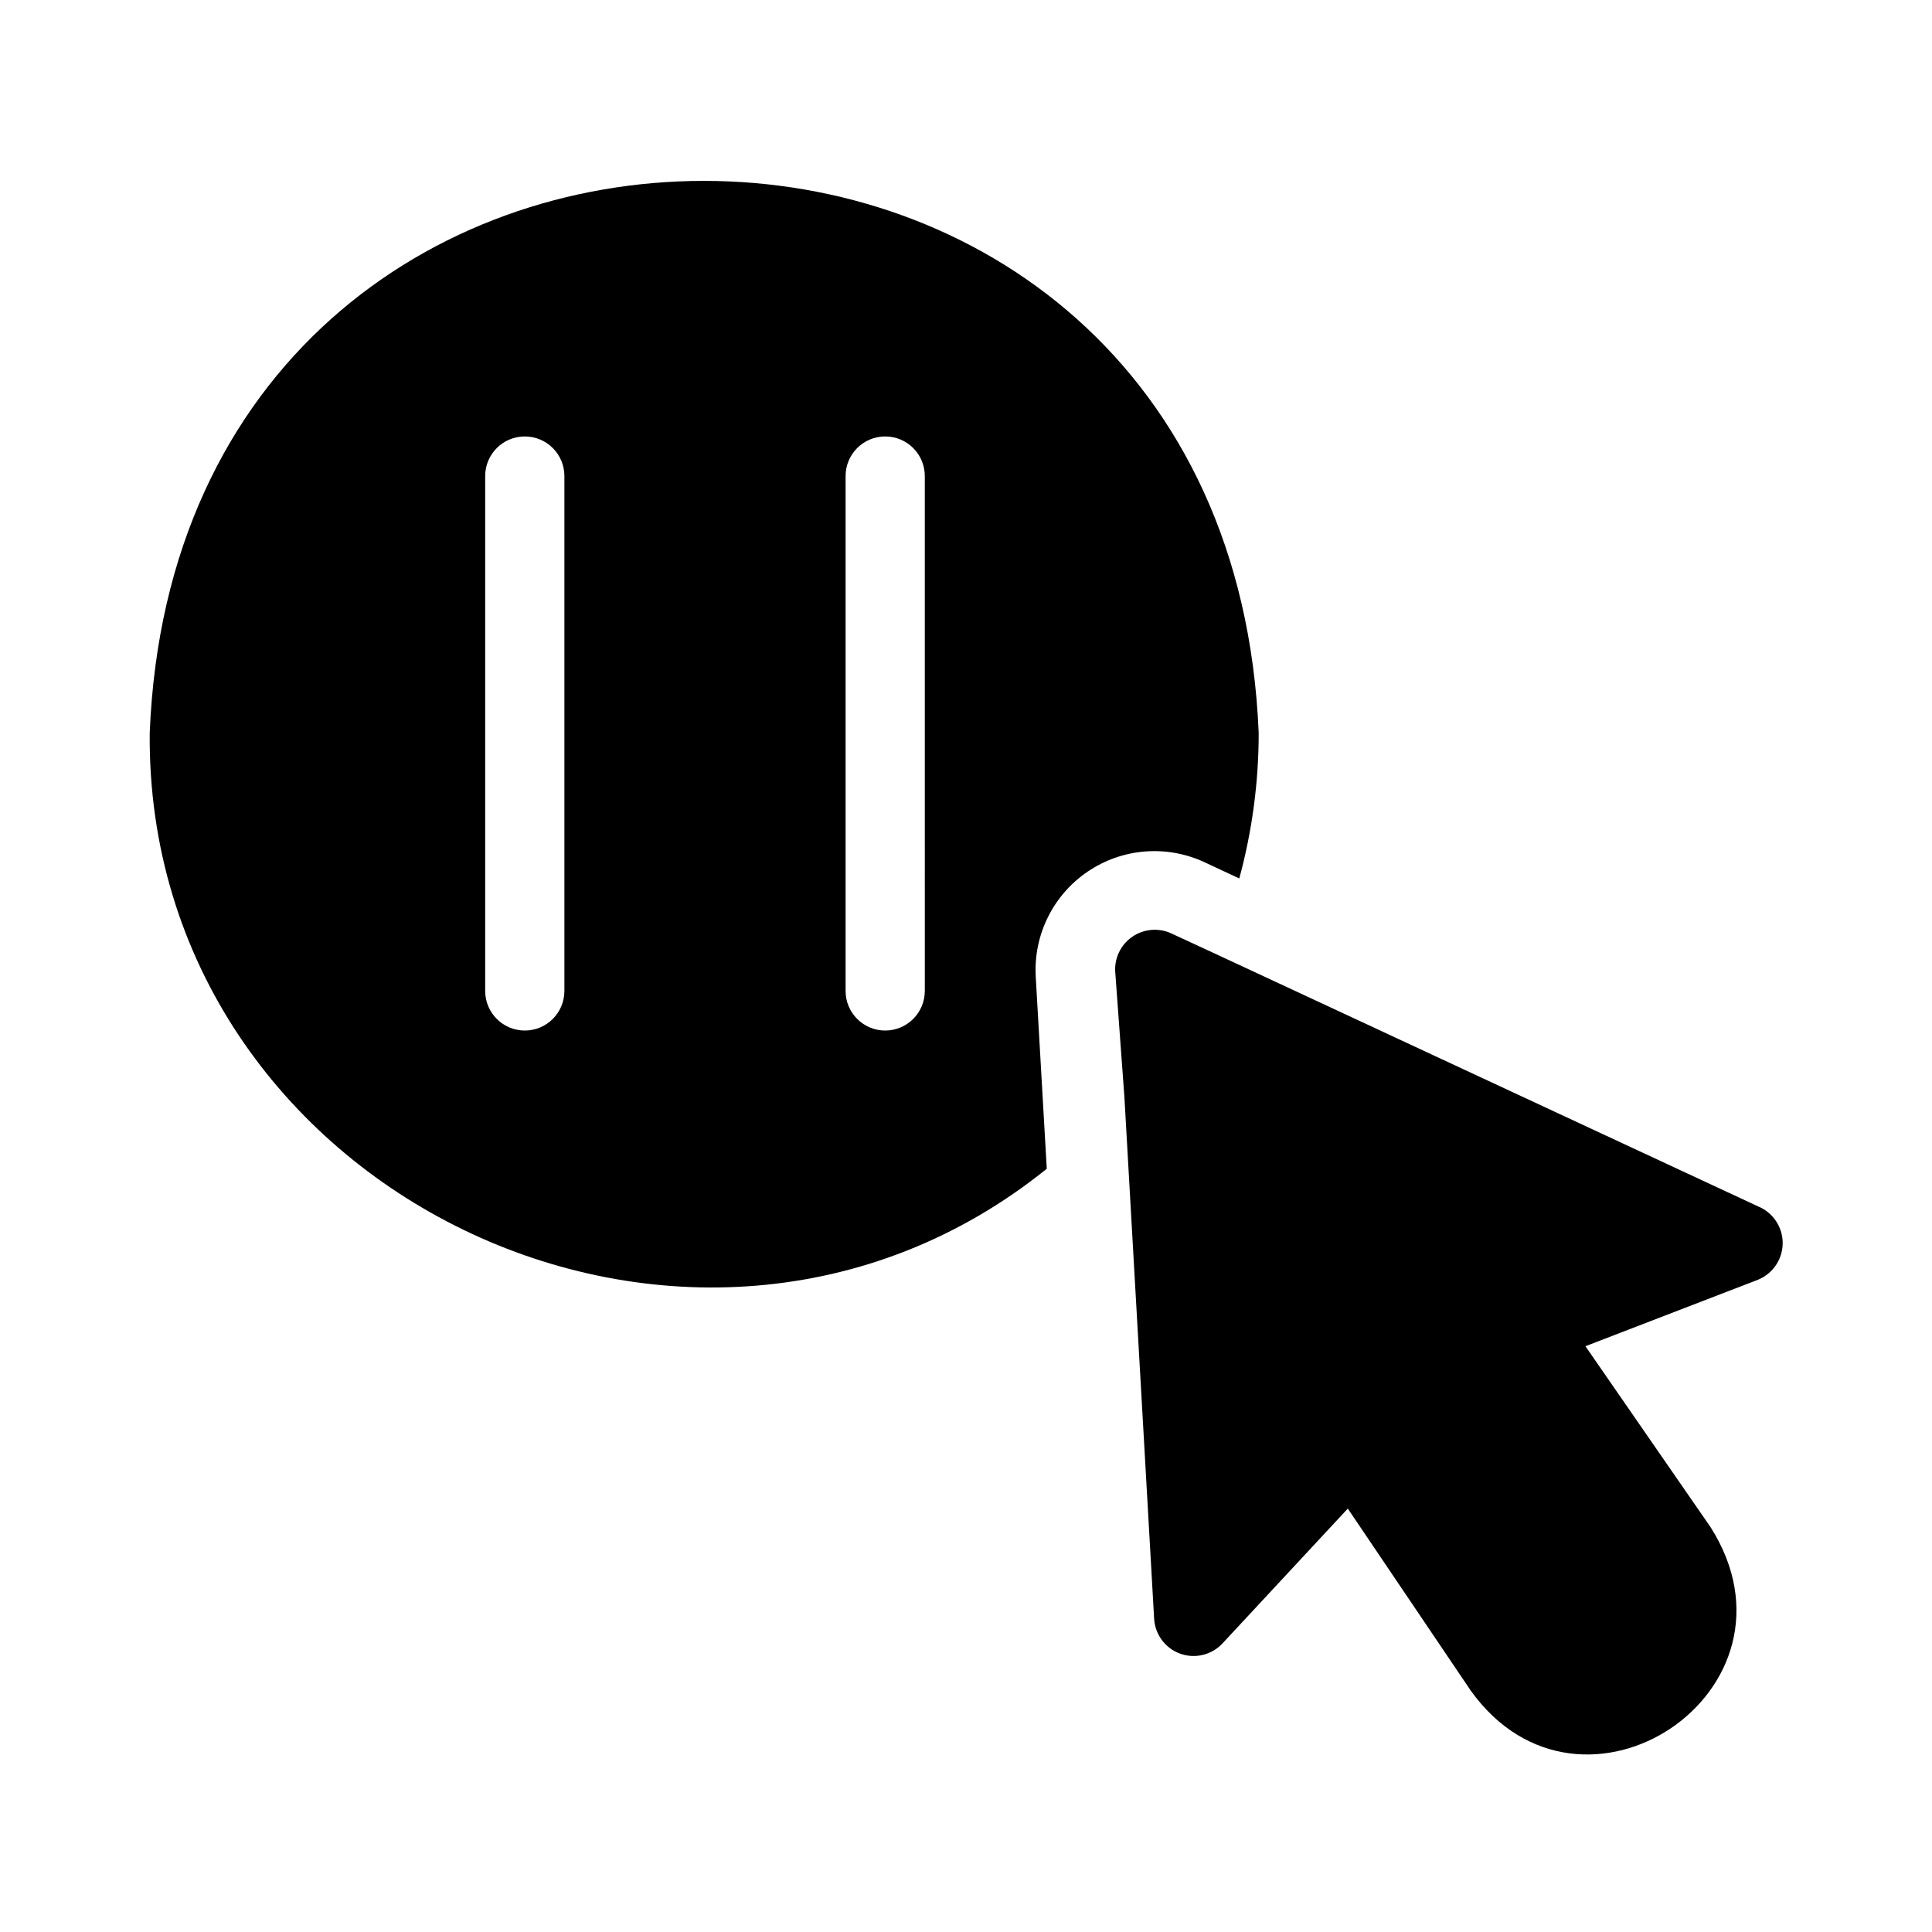
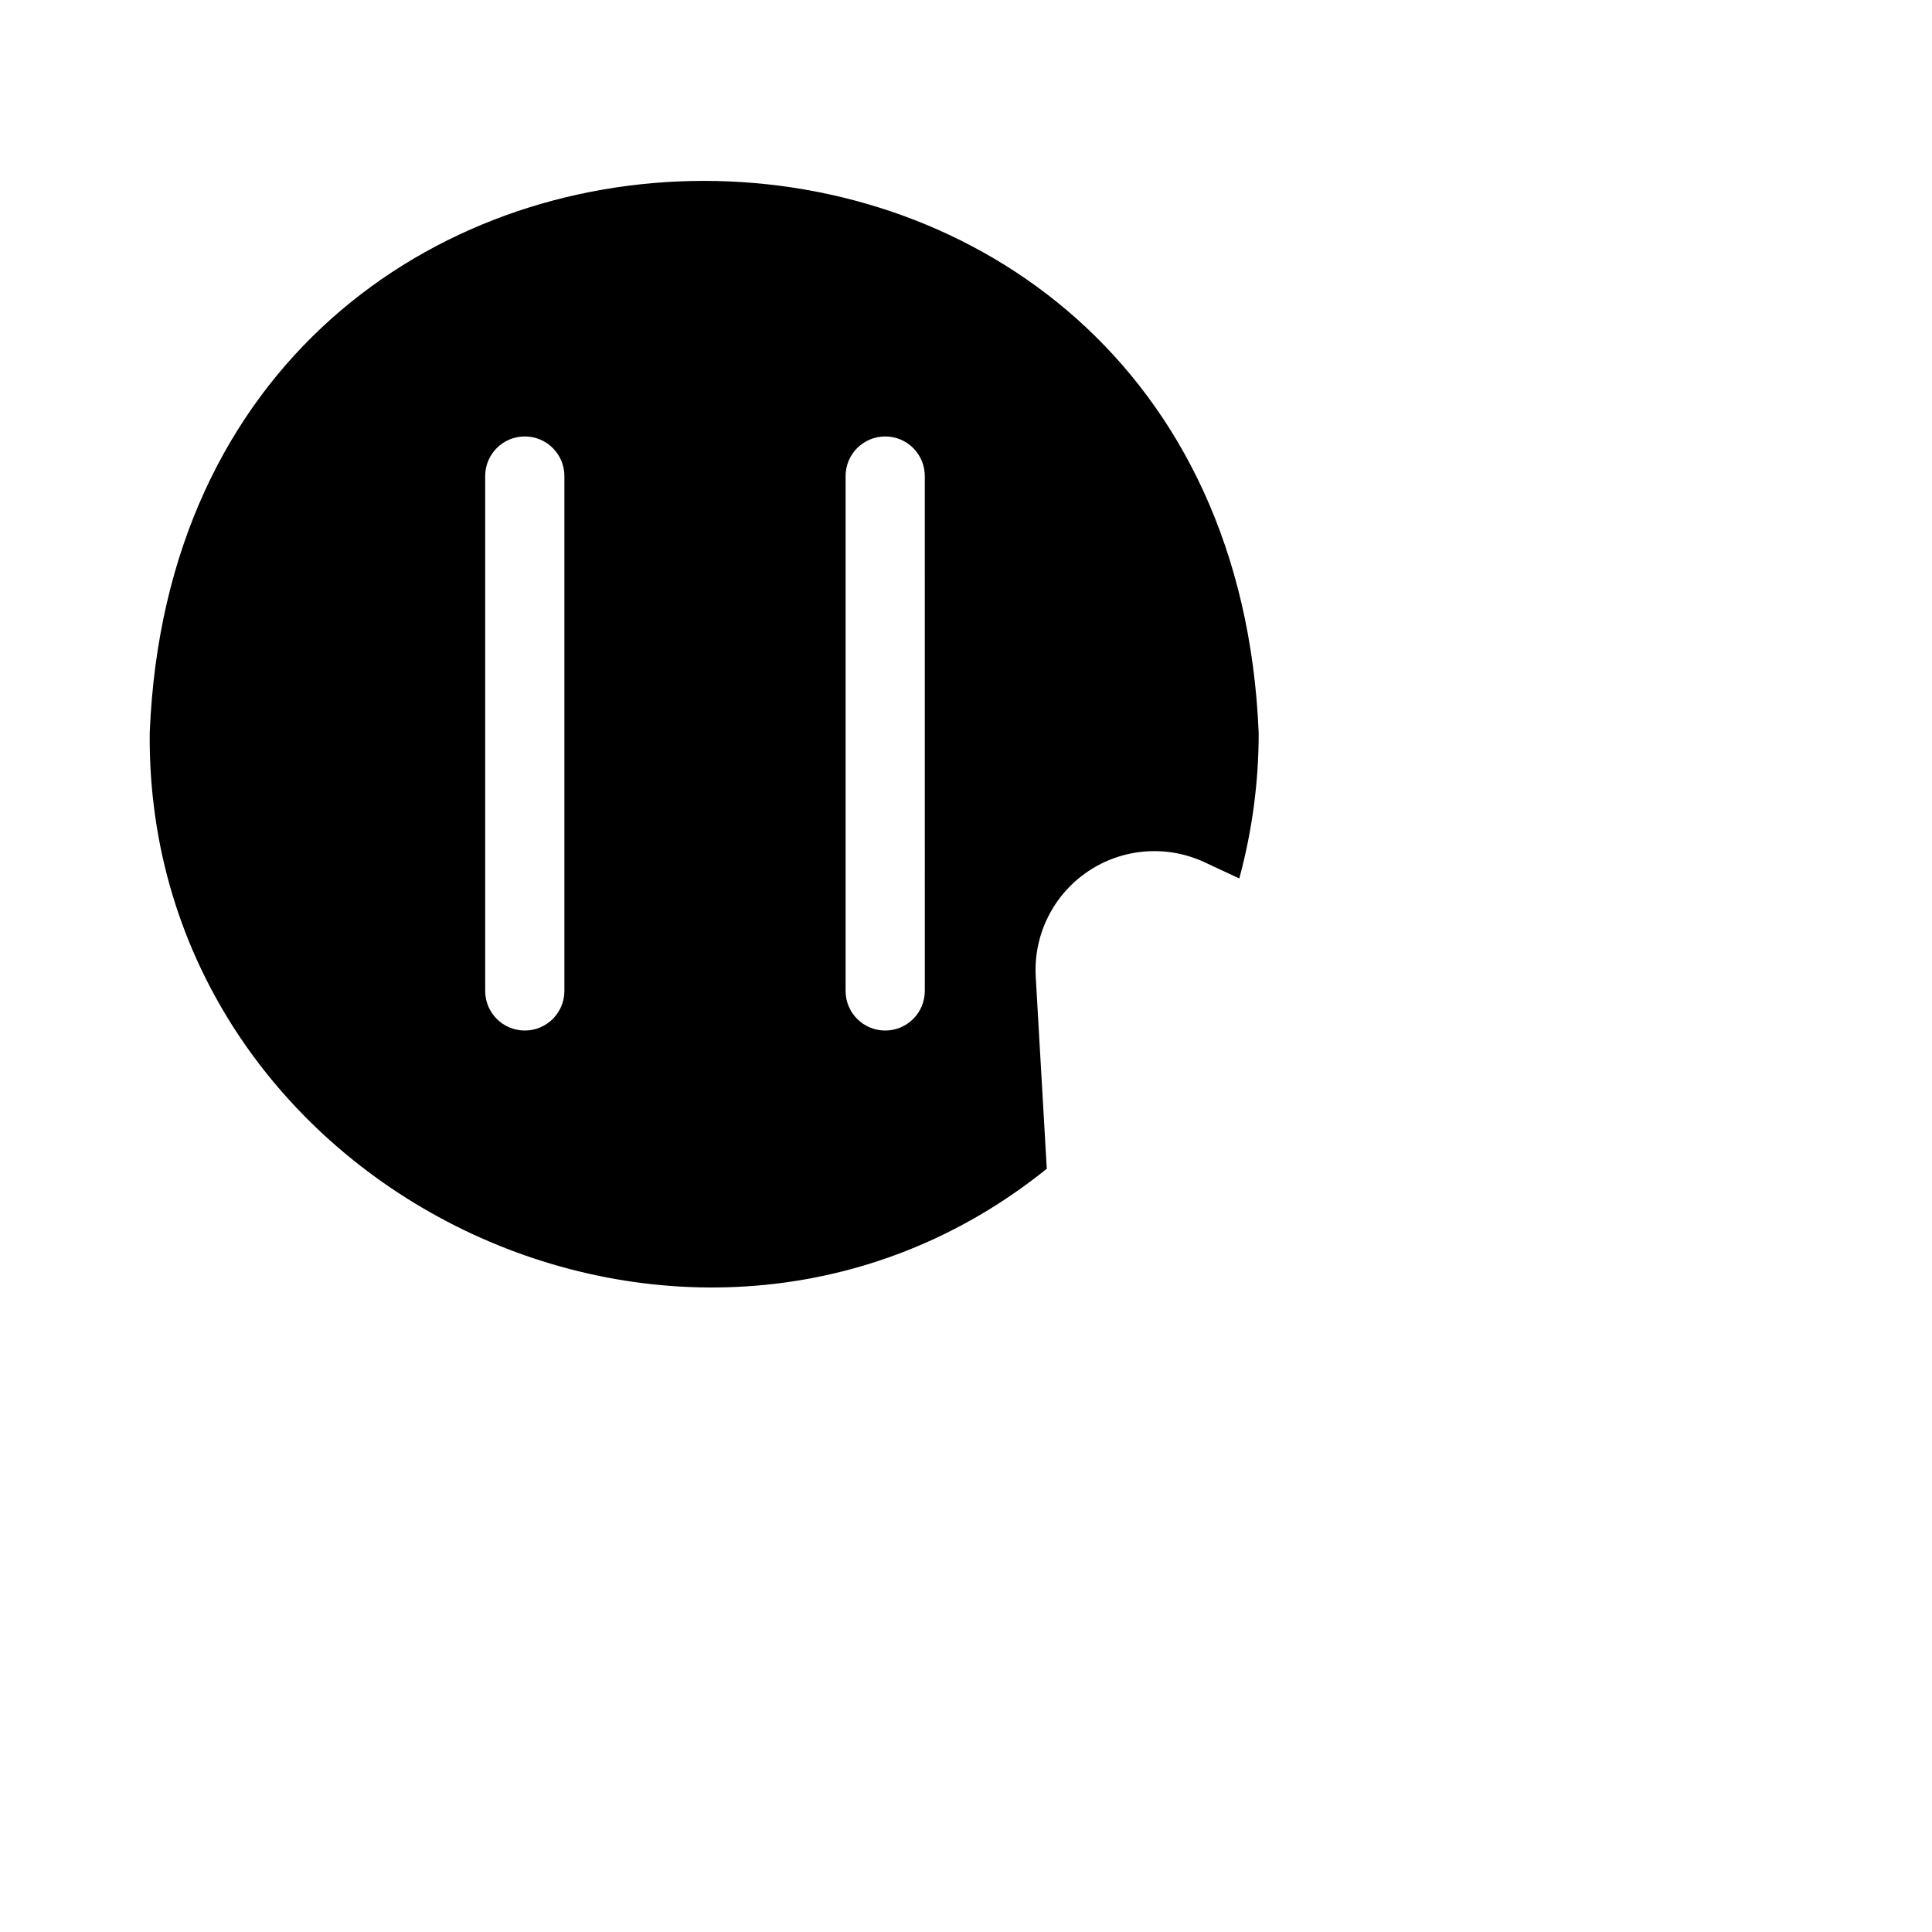
<svg xmlns="http://www.w3.org/2000/svg" fill="#000000" width="800px" height="800px" version="1.1" viewBox="144 144 512 512">
  <g>
-     <path d="m609.92 463.71-144.11-67.07-11.336-5.246v-0.004c-3.41-1.598-7.418-1.246-10.5 0.922-3.078 2.172-4.762 5.824-4.402 9.574l2.414 32.957 7.871 138.13c0.238 4.16 2.914 7.785 6.82 9.238 3.984 1.465 8.457 0.387 11.336-2.731l33.168-35.688 32.539 48.176c29.391 41.145 91 0 63.605-43.242l-33.168-47.965 45.762-17.633c3.938-1.621 6.508-5.453 6.508-9.711 0-4.258-2.57-8.09-6.508-9.707z" />
    <path d="m462.98 372.39 9.445 4.41v-0.004c3.41-12.555 5.141-25.508 5.141-38.52-7.977-195.12-286.12-195.12-293.89 0-1.051 121.54 143.8 191.13 237.73 115.46l-2.938-51.117h0.004c-0.551-10.977 4.664-21.445 13.754-27.621 9.094-6.176 20.746-7.164 30.75-2.606zm-169.41 34.215c0 5.797-4.699 10.496-10.496 10.496s-10.496-4.699-10.496-10.496v-136.45 0.004c0-5.797 4.699-10.496 10.496-10.496s10.496 4.699 10.496 10.496zm95.516 0h-0.004c0 5.797-4.699 10.496-10.496 10.496-5.797 0-10.496-4.699-10.496-10.496v-136.45 0.004c0-5.797 4.699-10.496 10.496-10.496 5.797 0 10.496 4.699 10.496 10.496z" />
  </g>
</svg>